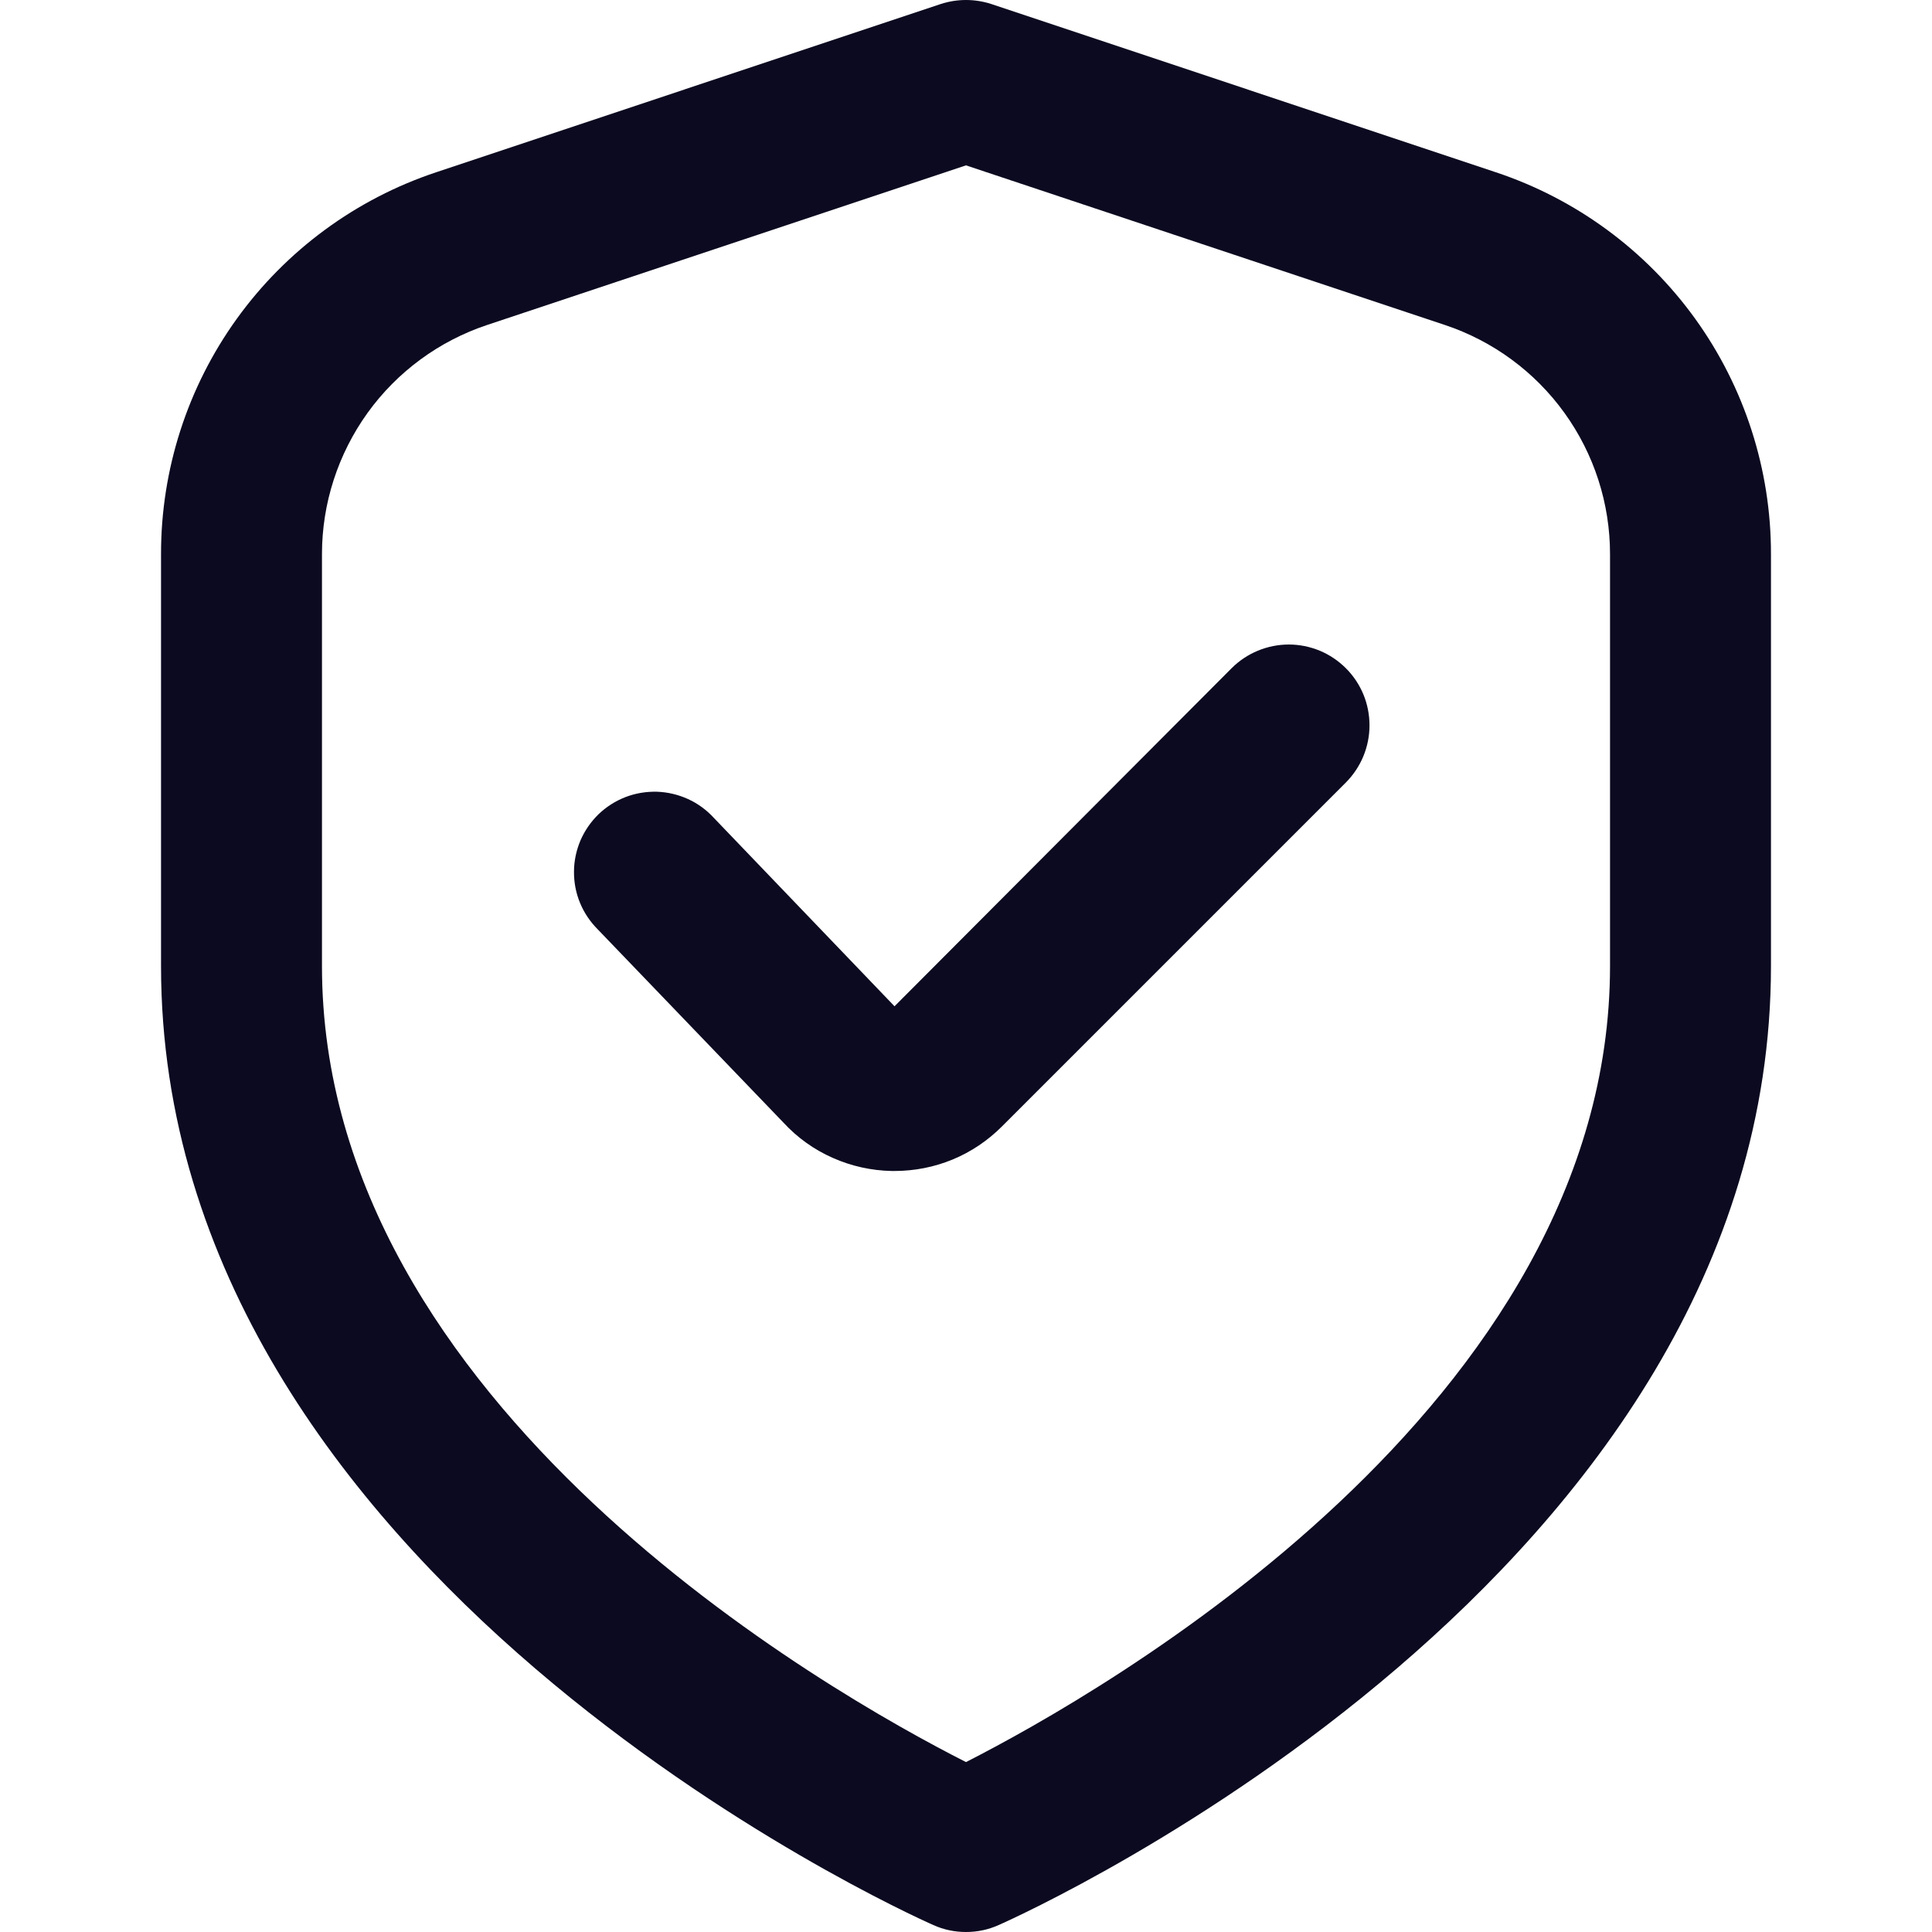
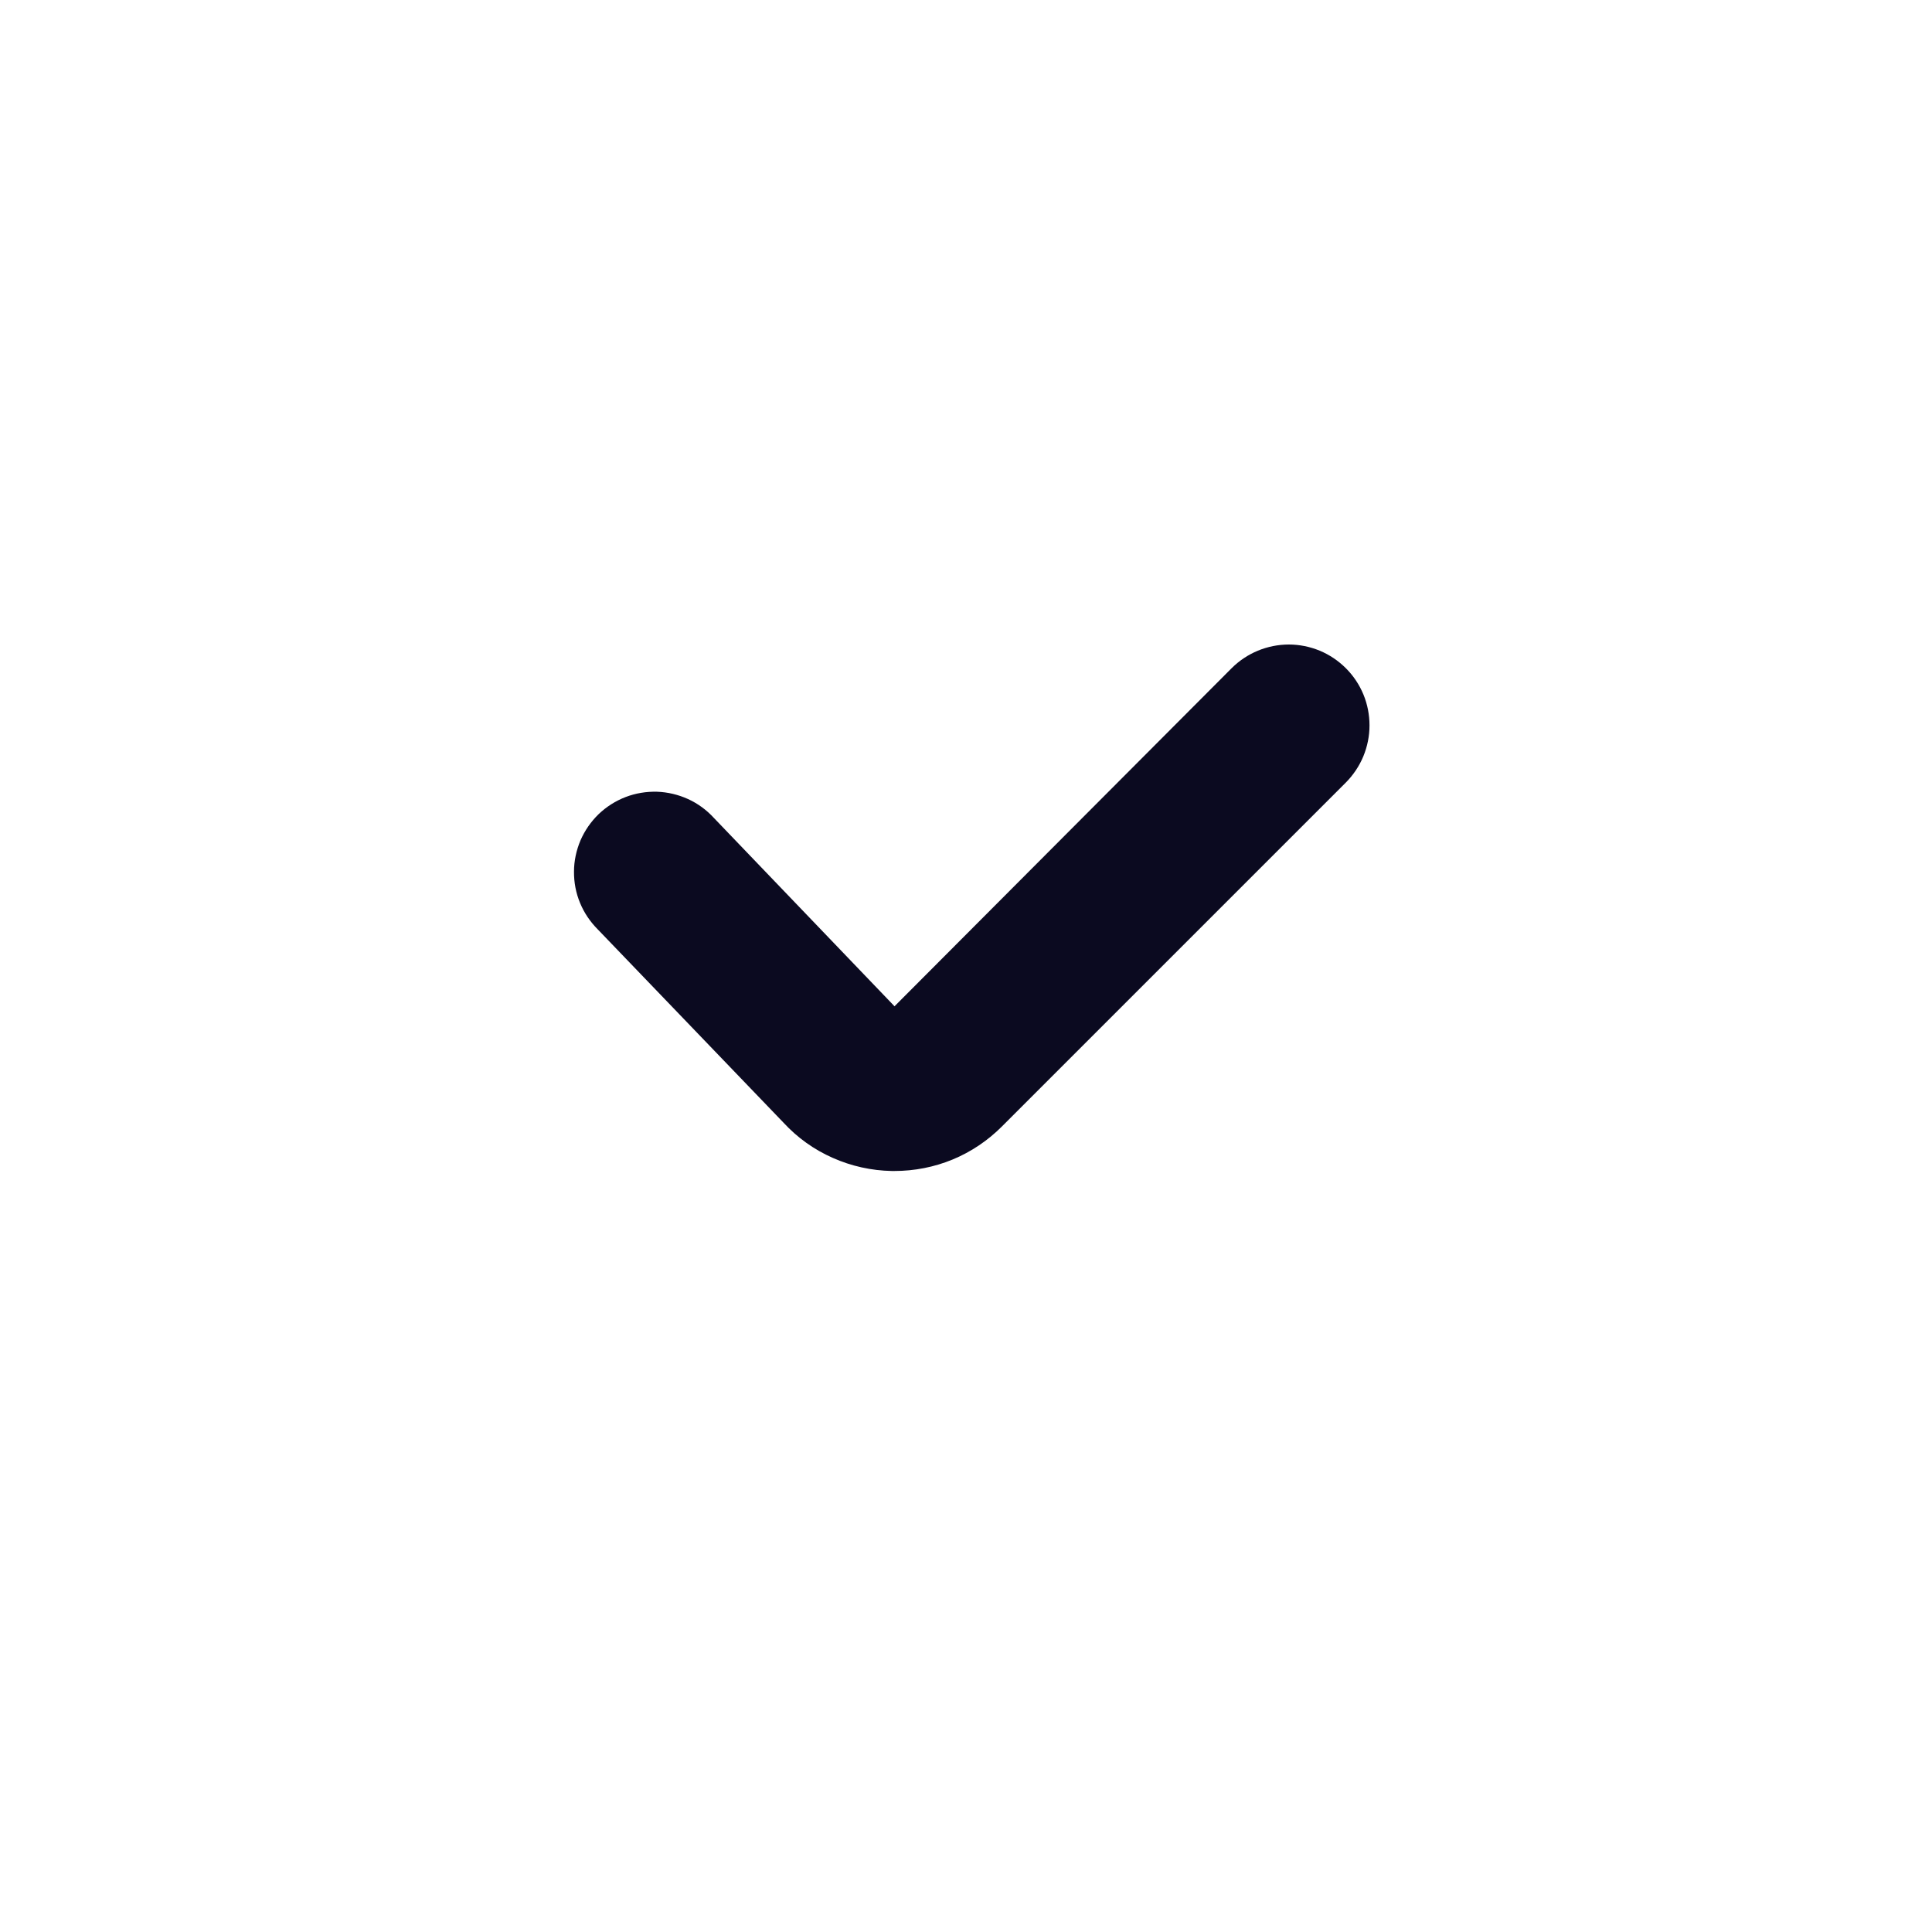
<svg xmlns="http://www.w3.org/2000/svg" width="20" height="20" viewBox="0 0 20 20" fill="none">
  <g clip-path="url(#clip0_122_19387)">
-     <path d="M15.484 1.783L10.263 0.042C10.092 -0.014 9.908 -0.014 9.737 0.042L4.516 1.783C3.686 2.059 2.964 2.589 2.452 3.299C1.941 4.008 1.666 4.861 1.667 5.736V10C1.667 16.302 9.333 19.783 9.662 19.928C9.768 19.976 9.883 20 10 20C10.117 20 10.232 19.976 10.338 19.928C10.667 19.783 18.333 16.302 18.333 10V5.736C18.334 4.861 18.059 4.008 17.548 3.299C17.036 2.589 16.314 2.059 15.484 1.783ZM16.667 10C16.667 14.546 11.401 17.527 10 18.241C8.598 17.53 3.333 14.557 3.333 10V5.736C3.333 5.211 3.499 4.7 3.805 4.274C4.112 3.848 4.545 3.53 5.043 3.364L10 1.712L14.957 3.364C15.455 3.53 15.888 3.848 16.195 4.274C16.502 4.7 16.667 5.211 16.667 5.736V10Z" fill="#0B0A20" />
    <path d="M12.75 6.917L9.26 10.417L7.39 8.467C7.315 8.385 7.224 8.318 7.123 8.272C7.022 8.226 6.913 8.2 6.802 8.196C6.691 8.193 6.58 8.211 6.476 8.251C6.372 8.291 6.278 8.351 6.197 8.428C6.117 8.506 6.053 8.598 6.009 8.7C5.966 8.802 5.942 8.912 5.942 9.023C5.941 9.135 5.962 9.245 6.005 9.348C6.047 9.45 6.11 9.543 6.189 9.622L8.111 11.622C8.254 11.777 8.427 11.901 8.62 11.986C8.813 12.072 9.021 12.118 9.232 12.122H9.259C9.466 12.122 9.671 12.082 9.862 12.003C10.053 11.924 10.226 11.807 10.372 11.661L13.932 8.101C14.009 8.023 14.071 7.931 14.113 7.83C14.155 7.728 14.177 7.619 14.177 7.51C14.177 7.4 14.156 7.291 14.114 7.189C14.072 7.088 14.011 6.996 13.933 6.918C13.855 6.84 13.763 6.778 13.662 6.736C13.56 6.694 13.451 6.672 13.342 6.672C13.232 6.672 13.123 6.694 13.021 6.736C12.92 6.778 12.828 6.839 12.75 6.917Z" fill="#0B0A20" />
  </g>
  <defs>
    <clipPath id="clip0_122_19387">
      <rect width="20" height="20" fill="white" />
    </clipPath>
  </defs>
</svg>